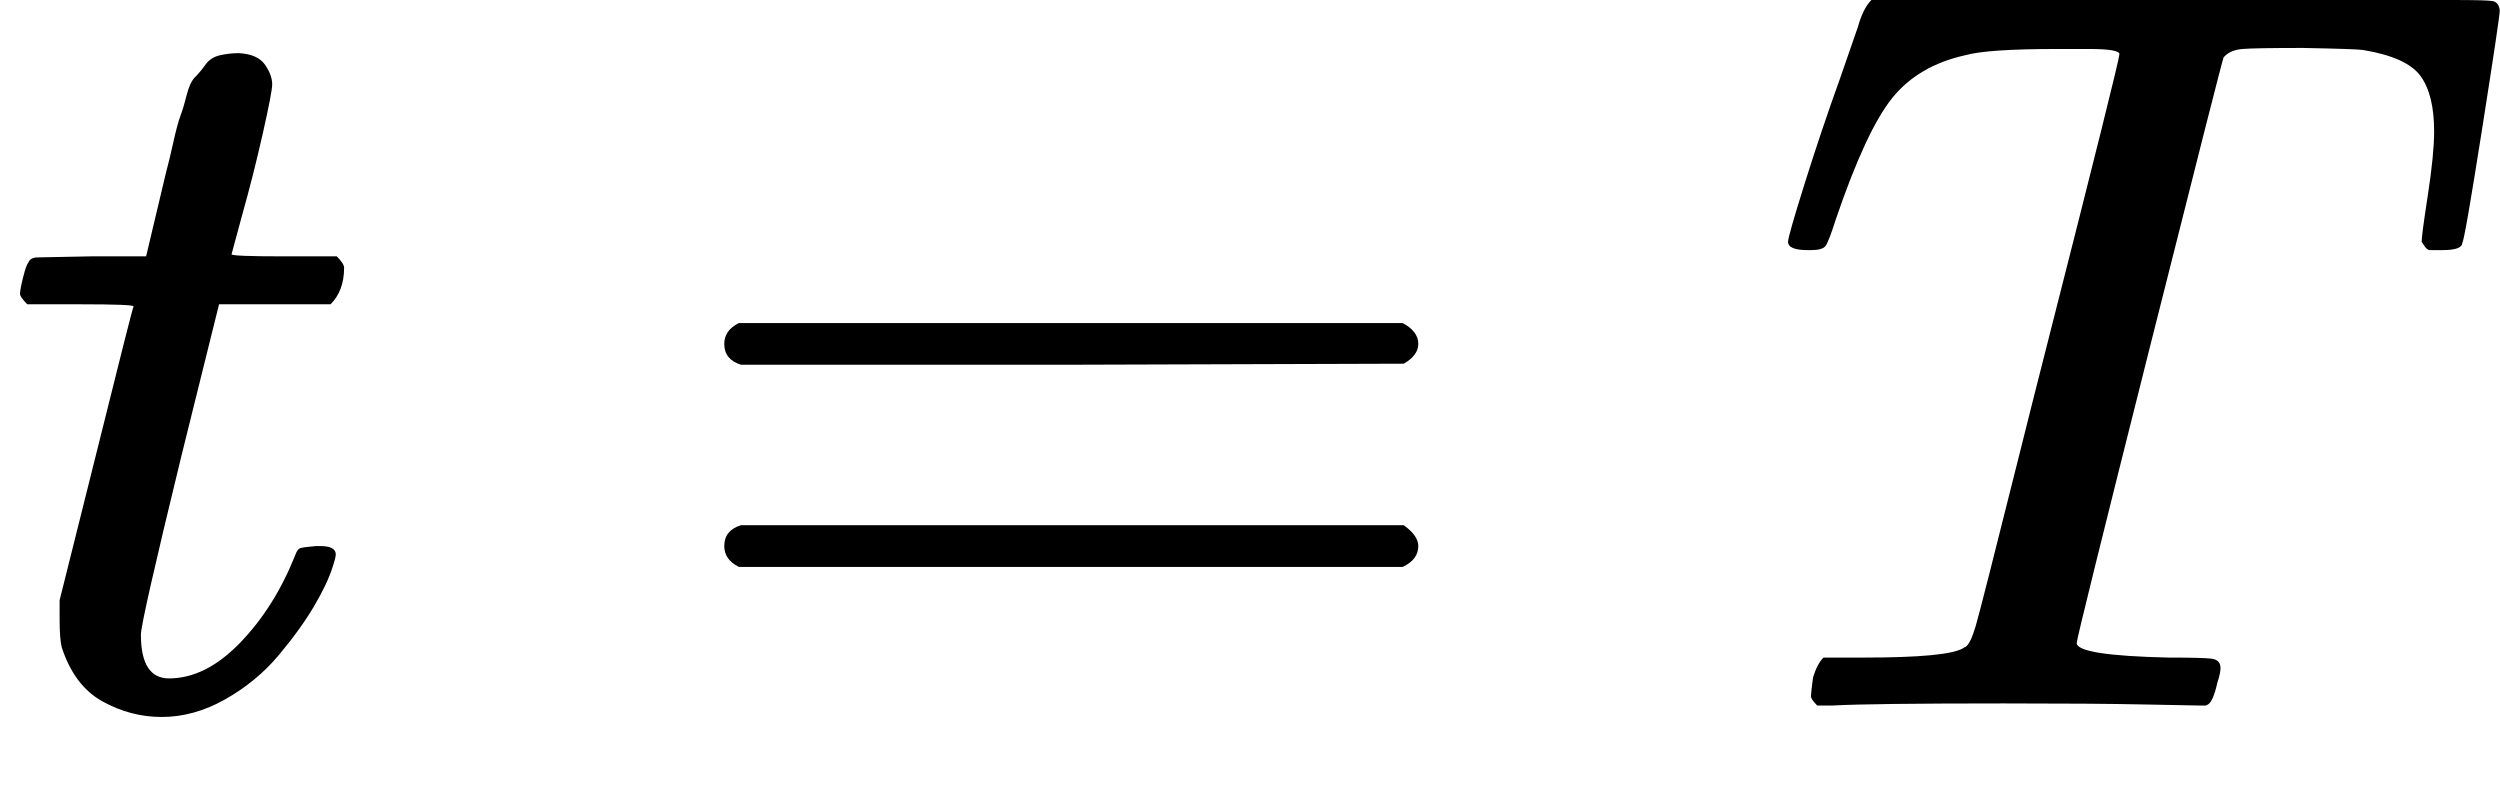
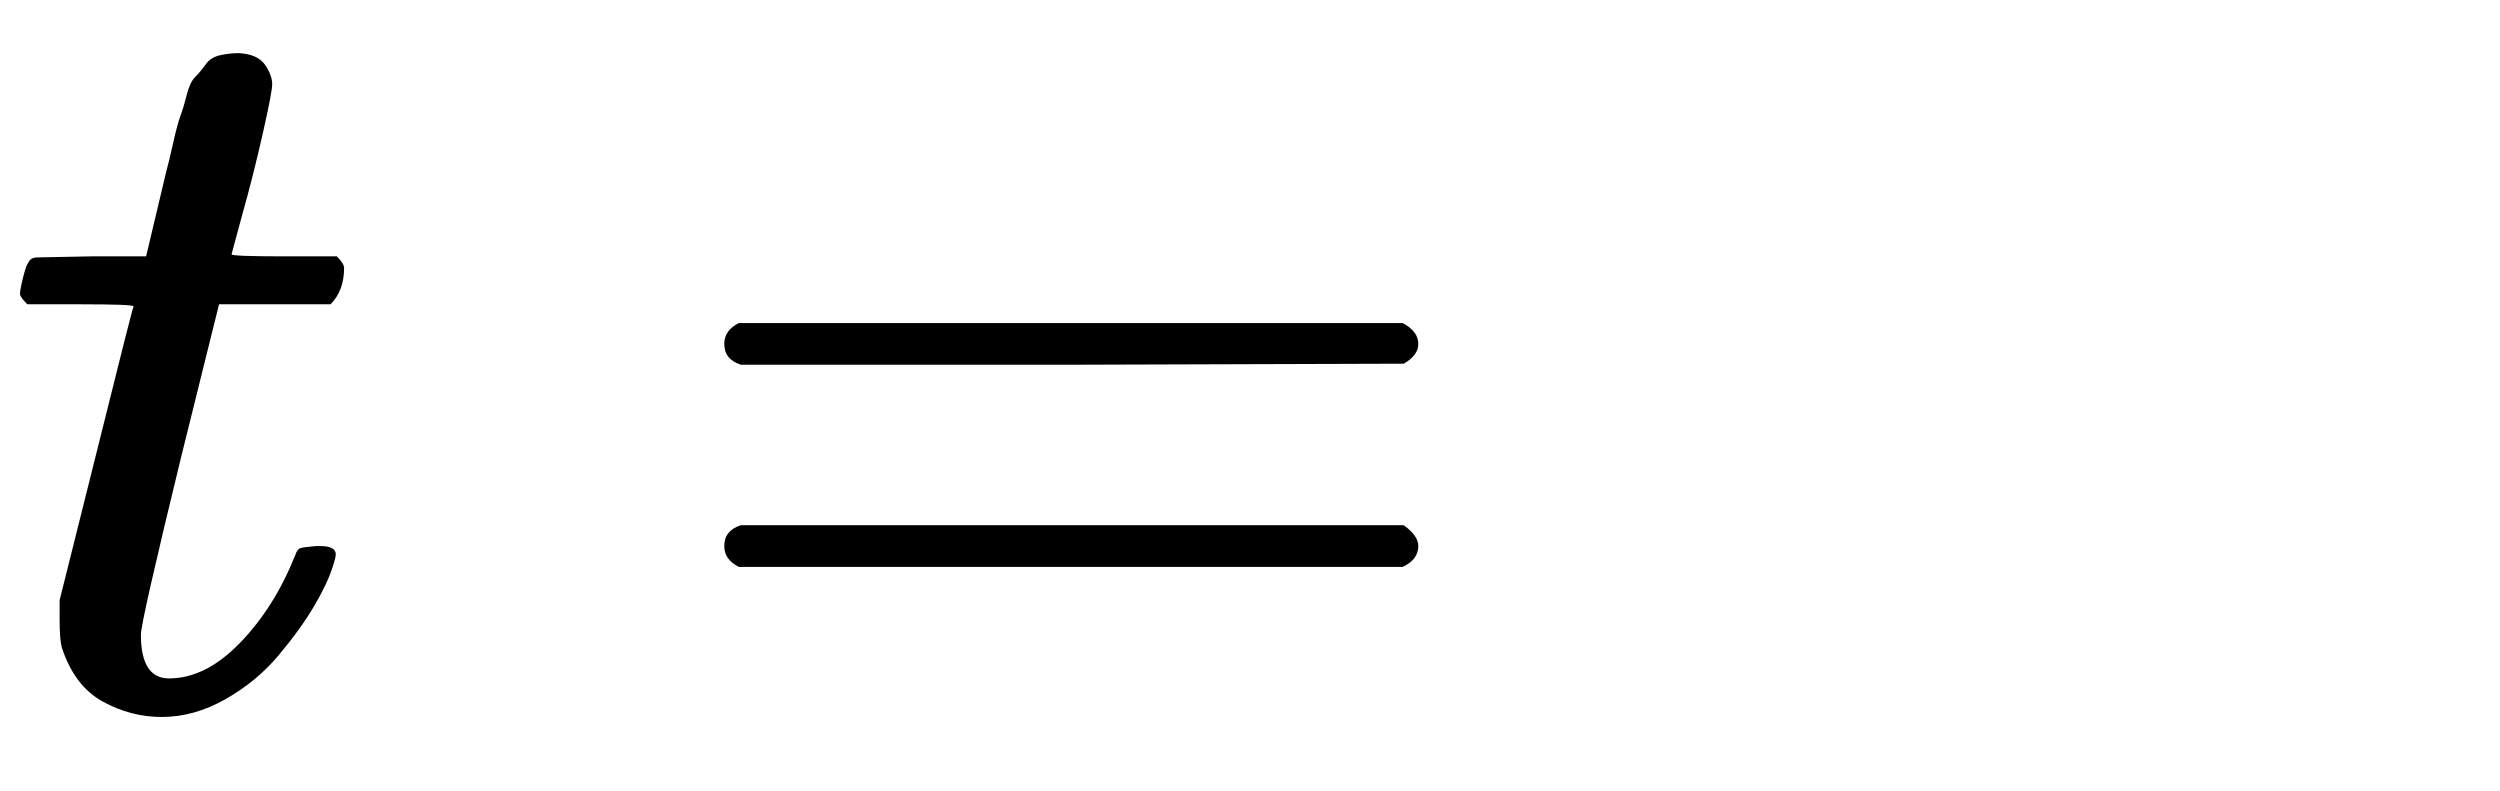
<svg xmlns="http://www.w3.org/2000/svg" style="vertical-align:-.186ex" width="5.427ex" height="1.717ex" viewBox="0 -677 2398.6 759">
  <g data-mml-node="math" stroke="currentColor" fill="currentColor" stroke-width="0">
-     <path data-c="1D461" d="M26-385q-7-7-7-10 0-4 3-16t5-14q2-5 9-5t51-1h53l19-80q3-11 7-29t7-26 6-20 8-17 10-12 14-9 18-2q18 1 25 11t7 19q0 7-9 47t-20 79l-10 37q0 2 50 2h51q7 7 7 11 0 22-13 35H210l-36 145Q135-80 135-68q0 42 27 42 35 0 68-34t53-84q2-6 5-7t15-2h4q15 0 15 8 0 3-3 12-5 16-18 38t-34 47-51 42-61 17q-30 0-57-15T59-56q-2-8-2-27v-18l35-140q35-141 36-142 0-2-51-2H26z" stroke="none" data-mml-node="mi" />
+     <path data-c="1D461" d="M26-385q-7-7-7-10 0-4 3-16t5-14q2-5 9-5t51-1h53l19-80q3-11 7-29t7-26 6-20 8-17 10-12 14-9 18-2q18 1 25 11t7 19q0 7-9 47t-20 79l-10 37q0 2 50 2h51q7 7 7 11 0 22-13 35H210l-36 145Q135-80 135-68q0 42 27 42 35 0 68-34t53-84q2-6 5-7t15-2h4q15 0 15 8 0 3-3 12-5 16-18 38t-34 47-51 42-61 17q-30 0-57-15T59-56q-2-8-2-27v-18l35-140q35-141 36-142 0-2-51-2H26" stroke="none" data-mml-node="mi" />
    <path data-c="3D" d="M694.8-347q0-13 14-20h637q15 8 15 20 0 11-14 19l-318 1h-318q-16-5-16-20zm0 194q0-15 16-20h636q14 10 14 20 0 13-15 20h-637q-14-7-14-20z" stroke="none" data-mml-node="mo" />
-     <path data-c="1D447" d="M1734.6-437q-19 0-19-8 0-5 16-56t34-101l17-49q5-18 13-26h558q32 0 38 1t7 9q0 6-17 114t-19 109q0 7-19 7h-12q-3 0-6-5l-2-3q0-6 6-45t6-61q0-35-13-53t-55-25q-5-1-58-2-46 0-58 1t-18 8q-1 1-71 279t-70 283q0 12 88 14 32 0 41 1t9 9q0 5-3 14-4 18-9 21l-2 1h-7q-5 0-52-1t-135-1q-129 0-164 2h-15q-6-6-6-9t2-18q4-13 10-19h39q80 0 95-9 1-1 2-1 5-3 10-20t40-157q17-68 28-111 70-275 70-281 0-5-29-5h-31q-67 0-88 6-45 10-70 41t-54 116q-7 22-10 26t-14 4h-3z" stroke="none" data-mml-node="mi" />
  </g>
</svg>